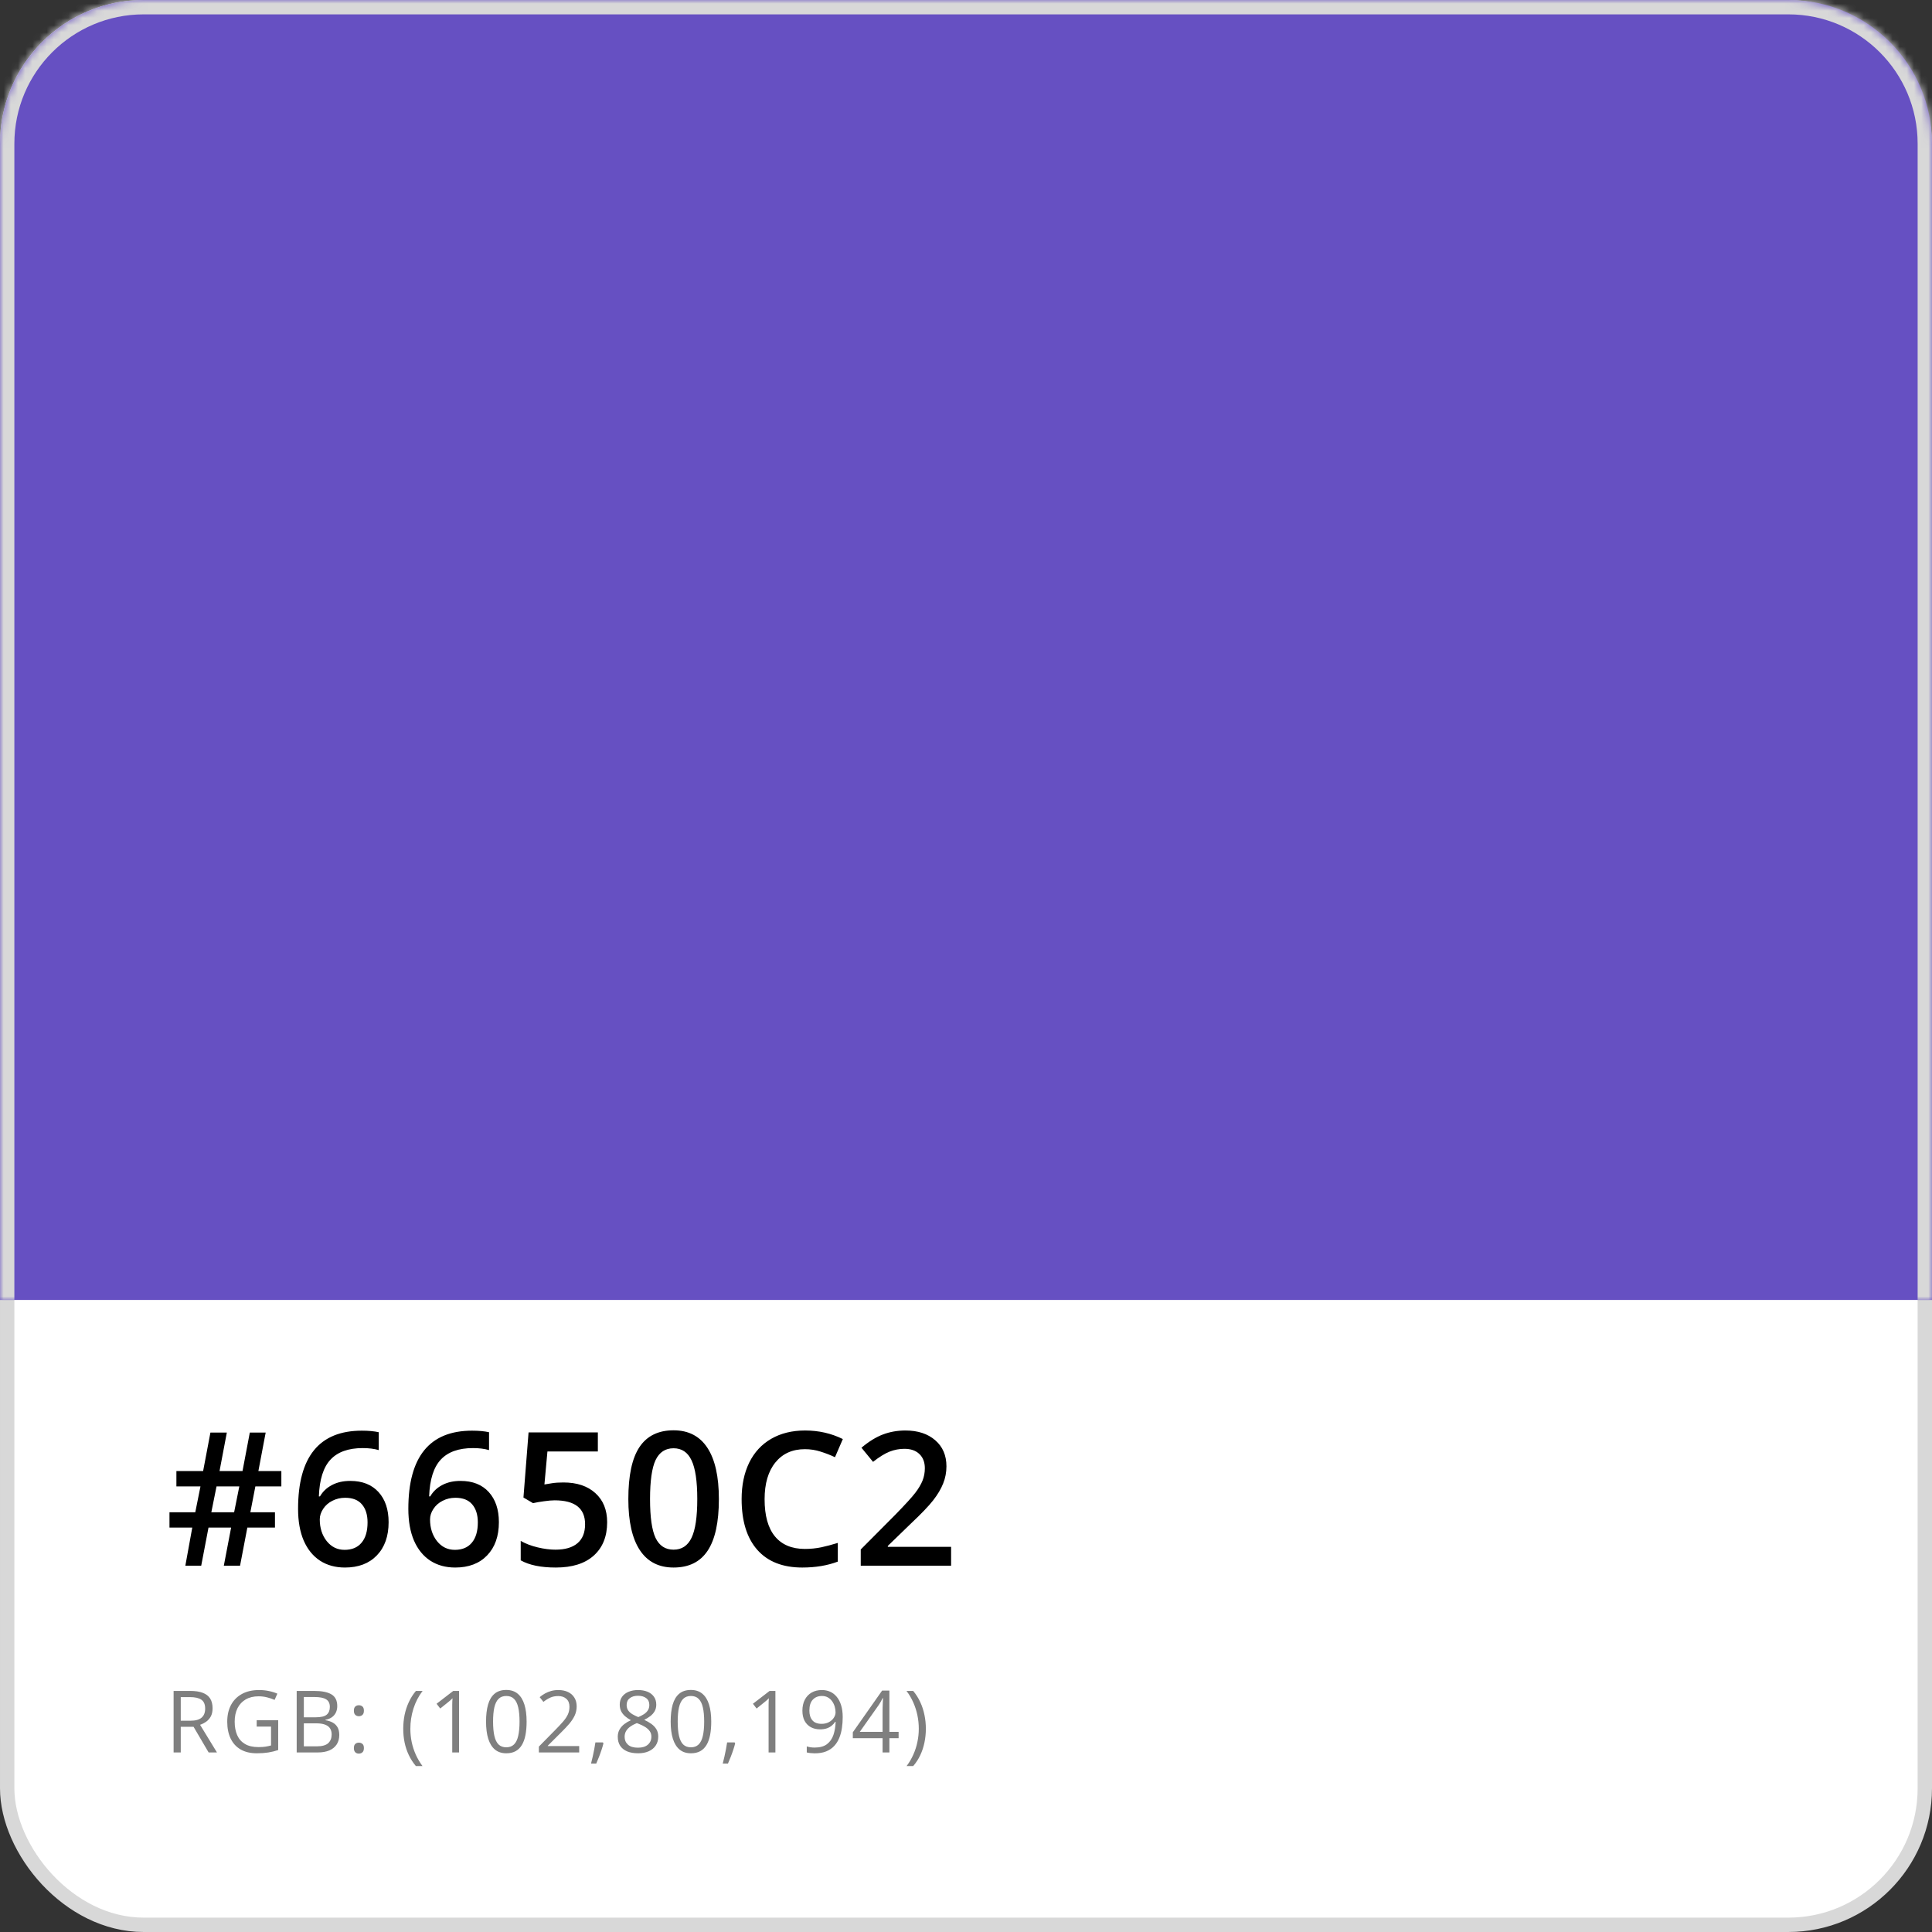
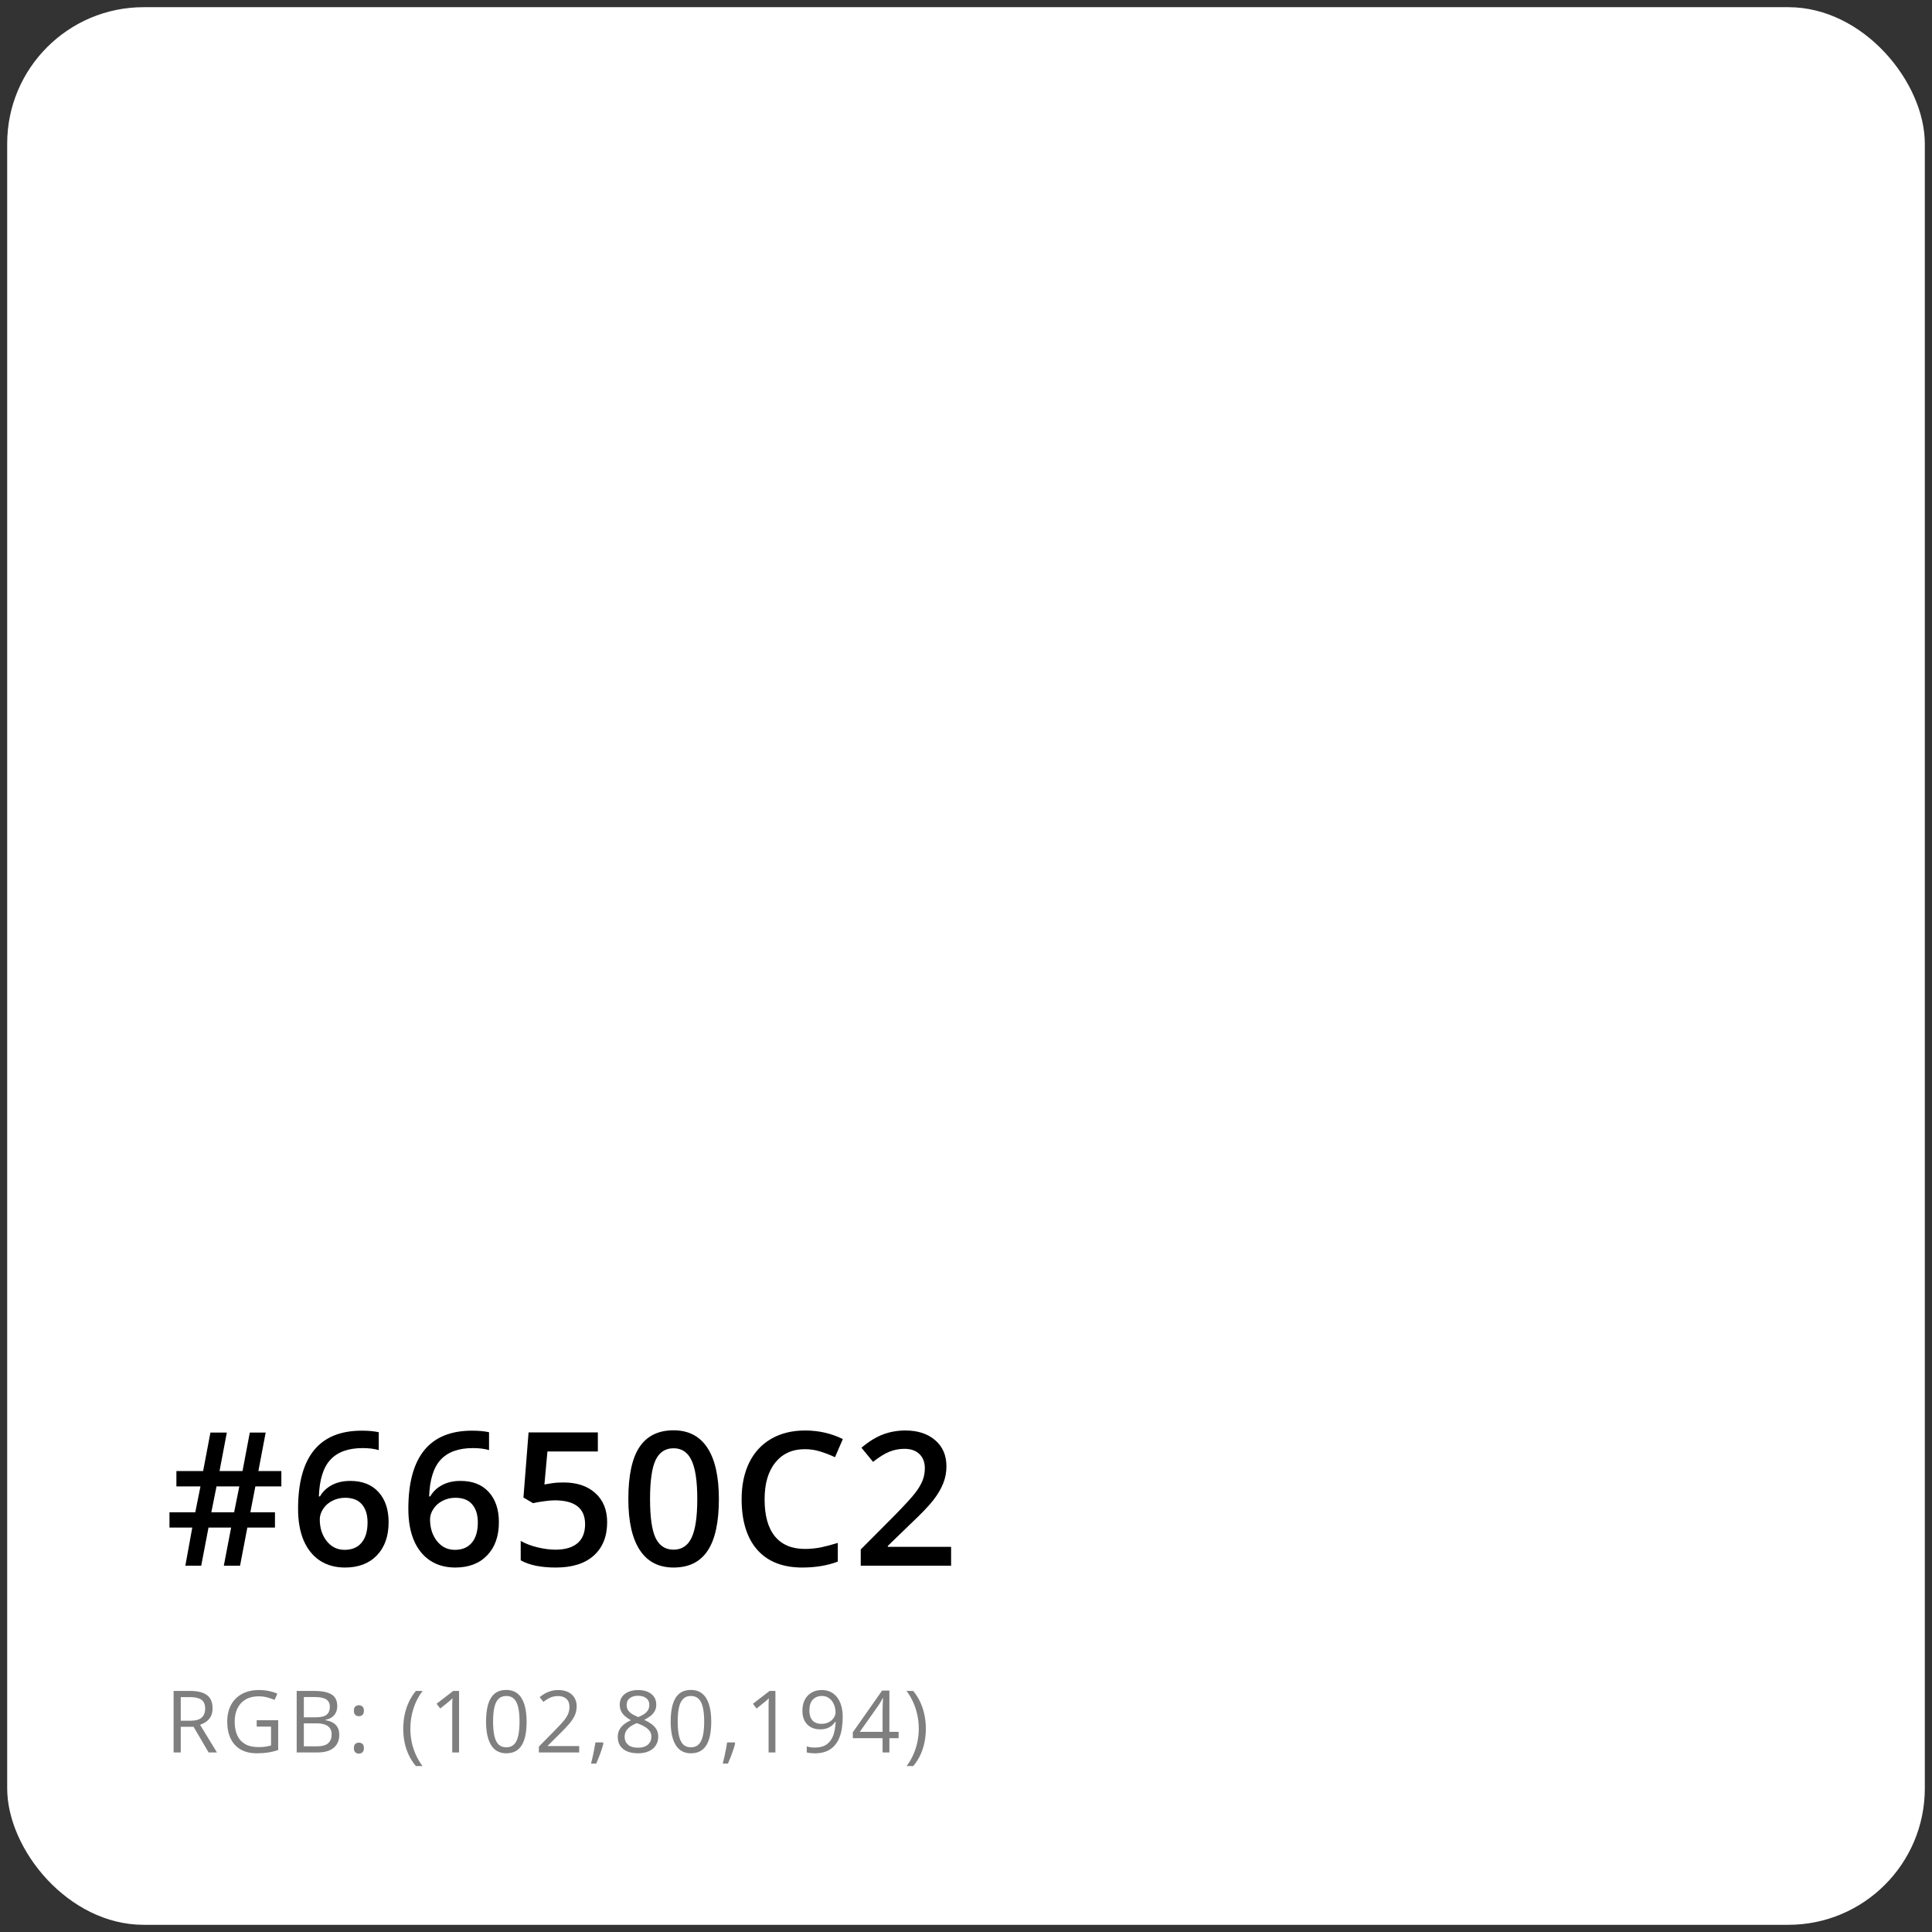
<svg xmlns="http://www.w3.org/2000/svg" width="269" height="269" viewBox="0 0 269 269" fill="none">
  <rect x="0" y="0" width="269" height="269" fill="#333333" stroke="none" />
  <rect x="1" y="1" width="267" height="267" rx="19" fill="white" />
-   <rect x="1" y="1" width="267" height="267" rx="19" stroke="#D8D8D8" stroke-width="2" />
  <path d="M35.556 206.955L34.857 210.561H38.285V212.693H34.438L33.423 218H31.163L32.179 212.693H29.03L28.015 218H25.806L26.77 212.693H23.597V210.561H27.189L27.913 206.955H24.561V204.822H28.281L29.297 199.465H31.582L30.566 204.822H33.766L34.781 199.465H36.99L35.975 204.822H39.174V206.955H35.556ZM29.424 210.561H32.598L33.321 206.955H30.148L29.424 210.561ZM41.502 210.091C41.502 202.829 44.46 199.198 50.376 199.198C51.307 199.198 52.094 199.27 52.737 199.414V201.902C52.094 201.716 51.349 201.623 50.503 201.623C48.514 201.623 47.02 202.156 46.022 203.223C45.023 204.289 44.481 205.999 44.397 208.352H44.549C44.947 207.666 45.505 207.137 46.225 206.765C46.944 206.384 47.79 206.193 48.764 206.193C50.448 206.193 51.76 206.71 52.699 207.742C53.639 208.775 54.108 210.175 54.108 211.944C54.108 213.891 53.562 215.431 52.471 216.565C51.387 217.691 49.906 218.254 48.027 218.254C46.699 218.254 45.543 217.937 44.562 217.302C43.58 216.659 42.822 215.728 42.289 214.509C41.764 213.282 41.502 211.809 41.502 210.091ZM47.977 215.791C49.001 215.791 49.788 215.461 50.338 214.801C50.897 214.141 51.176 213.197 51.176 211.97C51.176 210.903 50.913 210.065 50.389 209.456C49.872 208.847 49.094 208.542 48.053 208.542C47.41 208.542 46.817 208.682 46.275 208.961C45.734 209.232 45.306 209.608 44.993 210.091C44.68 210.565 44.523 211.051 44.523 211.551C44.523 212.744 44.845 213.751 45.488 214.572C46.14 215.385 46.969 215.791 47.977 215.791ZM56.855 210.091C56.855 202.829 59.813 199.198 65.73 199.198C66.66 199.198 67.448 199.27 68.091 199.414V201.902C67.448 201.716 66.703 201.623 65.856 201.623C63.867 201.623 62.374 202.156 61.375 203.223C60.376 204.289 59.835 205.999 59.75 208.352H59.902C60.3 207.666 60.859 207.137 61.578 206.765C62.297 206.384 63.144 206.193 64.117 206.193C65.801 206.193 67.113 206.71 68.053 207.742C68.992 208.775 69.462 210.175 69.462 211.944C69.462 213.891 68.916 215.431 67.824 216.565C66.741 217.691 65.26 218.254 63.381 218.254C62.052 218.254 60.897 217.937 59.915 217.302C58.933 216.659 58.176 215.728 57.643 214.509C57.118 213.282 56.855 211.809 56.855 210.091ZM63.33 215.791C64.354 215.791 65.141 215.461 65.691 214.801C66.25 214.141 66.529 213.197 66.529 211.97C66.529 210.903 66.267 210.065 65.742 209.456C65.226 208.847 64.447 208.542 63.406 208.542C62.763 208.542 62.171 208.682 61.629 208.961C61.087 209.232 60.66 209.608 60.347 210.091C60.033 210.565 59.877 211.051 59.877 211.551C59.877 212.744 60.199 213.751 60.842 214.572C61.493 215.385 62.323 215.791 63.33 215.791ZM78.455 206.409C80.326 206.409 81.807 206.904 82.898 207.895C83.99 208.885 84.536 210.235 84.536 211.944C84.536 213.925 83.914 215.474 82.67 216.591C81.434 217.7 79.674 218.254 77.389 218.254C75.315 218.254 73.686 217.92 72.501 217.251V214.547C73.186 214.936 73.974 215.237 74.862 215.448C75.751 215.66 76.576 215.766 77.338 215.766C78.684 215.766 79.708 215.465 80.41 214.864C81.113 214.263 81.464 213.383 81.464 212.224C81.464 210.006 80.05 208.897 77.224 208.897C76.826 208.897 76.335 208.94 75.751 209.024C75.167 209.101 74.655 209.189 74.215 209.291L72.882 208.504L73.593 199.439H83.241V202.093H76.221L75.802 206.688C76.098 206.638 76.458 206.578 76.881 206.511C77.312 206.443 77.837 206.409 78.455 206.409ZM100.093 208.72C100.093 211.944 99.572 214.34 98.531 215.905C97.499 217.471 95.916 218.254 93.783 218.254C91.718 218.254 90.152 217.446 89.086 215.829C88.019 214.213 87.486 211.843 87.486 208.72C87.486 205.444 88.003 203.032 89.035 201.483C90.076 199.926 91.659 199.147 93.783 199.147C95.857 199.147 97.427 199.96 98.493 201.585C99.56 203.21 100.093 205.588 100.093 208.72ZM90.508 208.72C90.508 211.25 90.766 213.057 91.282 214.141C91.807 215.224 92.641 215.766 93.783 215.766C94.926 215.766 95.759 215.215 96.284 214.115C96.817 213.015 97.084 211.216 97.084 208.72C97.084 206.231 96.817 204.433 96.284 203.324C95.759 202.207 94.926 201.648 93.783 201.648C92.641 201.648 91.807 202.194 91.282 203.286C90.766 204.378 90.508 206.189 90.508 208.72ZM112.069 201.775C110.326 201.775 108.955 202.393 107.956 203.629C106.957 204.865 106.458 206.57 106.458 208.745C106.458 211.022 106.936 212.744 107.893 213.912C108.857 215.08 110.25 215.664 112.069 215.664C112.856 215.664 113.618 215.588 114.354 215.436C115.091 215.275 115.857 215.072 116.652 214.826V217.429C115.197 217.979 113.546 218.254 111.701 218.254C108.984 218.254 106.898 217.433 105.442 215.791C103.987 214.141 103.259 211.784 103.259 208.72C103.259 206.79 103.61 205.102 104.312 203.654C105.023 202.207 106.048 201.098 107.385 200.328C108.722 199.558 110.292 199.173 112.095 199.173C113.991 199.173 115.743 199.571 117.351 200.366L116.259 202.893C115.632 202.596 114.968 202.338 114.266 202.118C113.572 201.89 112.84 201.775 112.069 201.775ZM132.425 218H119.844V215.74L124.63 210.929C126.043 209.481 126.979 208.457 127.436 207.856C127.901 207.247 128.24 206.676 128.451 206.143C128.663 205.609 128.769 205.038 128.769 204.429C128.769 203.591 128.515 202.931 128.007 202.448C127.507 201.966 126.813 201.725 125.925 201.725C125.214 201.725 124.524 201.856 123.855 202.118C123.195 202.381 122.429 202.854 121.558 203.54L119.945 201.572C120.978 200.701 121.981 200.083 122.954 199.719C123.927 199.355 124.964 199.173 126.064 199.173C127.791 199.173 129.175 199.626 130.216 200.531C131.257 201.428 131.777 202.639 131.777 204.162C131.777 205 131.625 205.796 131.32 206.549C131.024 207.302 130.563 208.081 129.937 208.885C129.319 209.68 128.286 210.759 126.839 212.122L123.614 215.245V215.372H132.425V218Z" fill="black" />
  <path d="M26.486 235.434C27.189 235.434 27.77 235.521 28.227 235.697C28.688 235.869 29.031 236.133 29.258 236.488C29.484 236.844 29.598 237.297 29.598 237.848C29.598 238.301 29.516 238.68 29.352 238.984C29.188 239.285 28.973 239.529 28.707 239.717C28.441 239.904 28.158 240.049 27.857 240.15L30.207 244H29.047L26.949 240.426H25.168V244H24.172V235.434H26.486ZM26.428 236.295H25.168V239.582H26.527C27.227 239.582 27.74 239.439 28.068 239.154C28.4 238.869 28.566 238.449 28.566 237.895C28.566 237.312 28.391 236.9 28.039 236.658C27.691 236.416 27.154 236.295 26.428 236.295ZM35.74 239.512H38.734V243.666C38.285 243.818 37.822 243.932 37.346 244.006C36.873 244.08 36.344 244.117 35.758 244.117C34.867 244.117 34.115 243.939 33.502 243.584C32.893 243.229 32.43 242.723 32.113 242.066C31.797 241.406 31.639 240.623 31.639 239.717C31.639 238.83 31.812 238.057 32.16 237.396C32.512 236.736 33.018 236.225 33.678 235.861C34.342 235.494 35.139 235.311 36.068 235.311C36.545 235.311 36.996 235.355 37.422 235.445C37.852 235.531 38.25 235.654 38.617 235.814L38.236 236.682C37.92 236.545 37.57 236.428 37.188 236.33C36.809 236.232 36.416 236.184 36.01 236.184C35.31 236.184 34.711 236.328 34.211 236.617C33.715 236.906 33.334 237.314 33.068 237.842C32.807 238.369 32.676 238.994 32.676 239.717C32.676 240.432 32.791 241.055 33.022 241.586C33.252 242.113 33.611 242.523 34.1 242.816C34.588 243.109 35.217 243.256 35.986 243.256C36.373 243.256 36.705 243.234 36.982 243.191C37.26 243.145 37.512 243.09 37.738 243.027V240.402H35.74V239.512ZM41.309 235.434H43.734C44.805 235.434 45.609 235.594 46.148 235.914C46.688 236.234 46.957 236.779 46.957 237.549C46.957 237.881 46.893 238.18 46.764 238.445C46.639 238.707 46.455 238.924 46.213 239.096C45.971 239.268 45.672 239.387 45.316 239.453V239.512C45.691 239.57 46.023 239.678 46.312 239.834C46.602 239.99 46.828 240.209 46.992 240.49C47.156 240.771 47.238 241.129 47.238 241.562C47.238 242.09 47.115 242.535 46.869 242.898C46.627 243.262 46.283 243.537 45.838 243.725C45.393 243.908 44.865 244 44.256 244H41.309V235.434ZM42.305 239.107H43.945C44.691 239.107 45.207 238.984 45.492 238.738C45.781 238.492 45.926 238.133 45.926 237.66C45.926 237.172 45.754 236.82 45.41 236.605C45.07 236.391 44.527 236.283 43.781 236.283H42.305V239.107ZM42.305 239.945V243.15H44.086C44.848 243.15 45.387 243.002 45.703 242.705C46.02 242.404 46.178 242 46.178 241.492C46.178 241.168 46.105 240.891 45.961 240.66C45.82 240.43 45.59 240.254 45.27 240.133C44.953 240.008 44.529 239.945 43.998 239.945H42.305ZM49.273 243.391C49.273 243.117 49.34 242.924 49.473 242.811C49.605 242.693 49.768 242.635 49.959 242.635C50.158 242.635 50.326 242.693 50.463 242.811C50.6 242.924 50.668 243.117 50.668 243.391C50.668 243.66 50.6 243.857 50.463 243.982C50.326 244.104 50.158 244.164 49.959 244.164C49.768 244.164 49.605 244.104 49.473 243.982C49.34 243.857 49.273 243.66 49.273 243.391ZM49.273 238.193C49.273 237.912 49.34 237.715 49.473 237.602C49.605 237.484 49.768 237.426 49.959 237.426C50.158 237.426 50.326 237.484 50.463 237.602C50.6 237.715 50.668 237.912 50.668 238.193C50.668 238.459 50.6 238.652 50.463 238.773C50.326 238.895 50.158 238.955 49.959 238.955C49.768 238.955 49.605 238.895 49.473 238.773C49.34 238.652 49.273 238.459 49.273 238.193ZM56.145 240.713C56.145 240.053 56.207 239.41 56.332 238.785C56.461 238.16 56.656 237.564 56.918 236.998C57.18 236.432 57.51 235.91 57.908 235.434H58.84C58.273 236.176 57.848 237 57.562 237.906C57.277 238.812 57.135 239.744 57.135 240.701C57.135 241.326 57.197 241.943 57.322 242.553C57.451 243.158 57.641 243.742 57.891 244.305C58.145 244.867 58.457 245.398 58.828 245.898H57.908C57.51 245.43 57.18 244.918 56.918 244.363C56.656 243.812 56.461 243.229 56.332 242.611C56.207 241.994 56.145 241.361 56.145 240.713ZM63.916 244H62.967V237.93C62.967 237.699 62.967 237.502 62.967 237.338C62.971 237.17 62.975 237.018 62.978 236.881C62.986 236.74 62.996 236.598 63.008 236.453C62.887 236.578 62.773 236.686 62.668 236.775C62.562 236.861 62.432 236.969 62.275 237.098L61.297 237.883L60.787 237.221L63.107 235.434H63.916V244ZM73.322 239.705C73.322 240.4 73.269 241.021 73.164 241.568C73.059 242.115 72.893 242.578 72.666 242.957C72.439 243.336 72.147 243.625 71.787 243.824C71.428 244.02 70.996 244.117 70.492 244.117C69.856 244.117 69.328 243.943 68.91 243.596C68.496 243.248 68.186 242.746 67.978 242.09C67.775 241.43 67.674 240.635 67.674 239.705C67.674 238.791 67.766 238.006 67.949 237.35C68.137 236.689 68.438 236.184 68.852 235.832C69.266 235.477 69.812 235.299 70.492 235.299C71.137 235.299 71.668 235.475 72.086 235.826C72.504 236.174 72.814 236.678 73.018 237.338C73.221 237.994 73.322 238.783 73.322 239.705ZM68.652 239.705C68.652 240.502 68.713 241.166 68.834 241.697C68.955 242.229 69.15 242.627 69.42 242.893C69.693 243.154 70.051 243.285 70.492 243.285C70.934 243.285 71.289 243.154 71.559 242.893C71.832 242.631 72.029 242.234 72.15 241.703C72.275 241.172 72.338 240.506 72.338 239.705C72.338 238.92 72.277 238.264 72.156 237.736C72.035 237.205 71.84 236.807 71.57 236.541C71.301 236.271 70.941 236.137 70.492 236.137C70.043 236.137 69.684 236.271 69.414 236.541C69.144 236.807 68.949 237.205 68.828 237.736C68.711 238.264 68.652 238.92 68.652 239.705ZM80.643 244H75.029V243.186L77.32 240.859C77.746 240.43 78.103 240.047 78.393 239.711C78.686 239.375 78.908 239.045 79.061 238.721C79.213 238.393 79.289 238.033 79.289 237.643C79.289 237.158 79.144 236.789 78.856 236.535C78.57 236.277 78.193 236.148 77.725 236.148C77.314 236.148 76.951 236.219 76.635 236.359C76.318 236.5 75.994 236.699 75.662 236.957L75.141 236.301C75.367 236.109 75.613 235.939 75.879 235.791C76.148 235.643 76.436 235.525 76.74 235.439C77.049 235.354 77.377 235.311 77.725 235.311C78.252 235.311 78.707 235.402 79.09 235.586C79.473 235.77 79.768 236.031 79.975 236.371C80.186 236.711 80.291 237.115 80.291 237.584C80.291 238.037 80.201 238.459 80.022 238.85C79.842 239.236 79.59 239.621 79.266 240.004C78.941 240.383 78.562 240.785 78.129 241.211L76.266 243.068V243.109H80.643V244ZM83.943 242.605L84.019 242.74C83.949 243.025 83.859 243.33 83.75 243.654C83.644 243.979 83.527 244.303 83.398 244.627C83.273 244.955 83.147 245.262 83.018 245.547H82.291C82.373 245.234 82.453 244.904 82.531 244.557C82.609 244.213 82.68 243.873 82.742 243.537C82.809 243.197 82.861 242.887 82.9 242.605H83.943ZM88.832 235.311C89.328 235.311 89.768 235.389 90.15 235.545C90.533 235.701 90.832 235.932 91.047 236.236C91.266 236.537 91.375 236.908 91.375 237.35C91.375 237.697 91.299 238.002 91.147 238.264C90.998 238.521 90.797 238.748 90.543 238.943C90.289 239.135 90.008 239.307 89.699 239.459C90.066 239.627 90.397 239.816 90.689 240.027C90.986 240.238 91.221 240.486 91.393 240.771C91.564 241.057 91.65 241.395 91.65 241.785C91.65 242.266 91.533 242.682 91.299 243.033C91.068 243.381 90.744 243.648 90.326 243.836C89.908 244.023 89.418 244.117 88.856 244.117C88.25 244.117 87.734 244.027 87.309 243.848C86.887 243.664 86.564 243.402 86.342 243.062C86.123 242.719 86.014 242.307 86.014 241.826C86.014 241.432 86.098 241.09 86.266 240.801C86.434 240.508 86.656 240.256 86.934 240.045C87.211 239.834 87.514 239.656 87.842 239.512C87.557 239.355 87.295 239.178 87.057 238.979C86.822 238.779 86.635 238.547 86.494 238.281C86.357 238.012 86.289 237.699 86.289 237.344C86.289 236.91 86.398 236.543 86.617 236.242C86.84 235.938 87.143 235.707 87.525 235.551C87.912 235.391 88.348 235.311 88.832 235.311ZM86.969 241.832C86.969 242.27 87.123 242.631 87.432 242.916C87.74 243.197 88.207 243.338 88.832 243.338C89.426 243.338 89.885 243.197 90.209 242.916C90.533 242.631 90.695 242.258 90.695 241.797C90.695 241.512 90.621 241.262 90.473 241.047C90.324 240.828 90.113 240.633 89.84 240.461C89.566 240.289 89.244 240.133 88.873 239.992L88.662 239.916C88.303 240.064 87.996 240.23 87.742 240.414C87.492 240.594 87.301 240.799 87.168 241.029C87.035 241.26 86.969 241.527 86.969 241.832ZM88.82 236.107C88.359 236.107 87.982 236.219 87.689 236.441C87.397 236.66 87.25 236.977 87.25 237.391C87.25 237.688 87.32 237.939 87.461 238.146C87.606 238.35 87.801 238.525 88.047 238.674C88.293 238.818 88.568 238.953 88.873 239.078C89.17 238.953 89.434 238.816 89.664 238.668C89.894 238.516 90.076 238.336 90.209 238.129C90.342 237.922 90.408 237.674 90.408 237.385C90.408 236.971 90.262 236.654 89.969 236.436C89.68 236.217 89.297 236.107 88.82 236.107ZM99.029 239.705C99.029 240.4 98.977 241.021 98.871 241.568C98.766 242.115 98.6 242.578 98.373 242.957C98.147 243.336 97.853 243.625 97.494 243.824C97.135 244.02 96.703 244.117 96.199 244.117C95.562 244.117 95.035 243.943 94.617 243.596C94.203 243.248 93.893 242.746 93.686 242.09C93.482 241.43 93.381 240.635 93.381 239.705C93.381 238.791 93.473 238.006 93.656 237.35C93.844 236.689 94.144 236.184 94.559 235.832C94.973 235.477 95.519 235.299 96.199 235.299C96.844 235.299 97.375 235.475 97.793 235.826C98.211 236.174 98.522 236.678 98.725 237.338C98.928 237.994 99.029 238.783 99.029 239.705ZM94.359 239.705C94.359 240.502 94.42 241.166 94.541 241.697C94.662 242.229 94.857 242.627 95.127 242.893C95.4 243.154 95.758 243.285 96.199 243.285C96.641 243.285 96.996 243.154 97.266 242.893C97.539 242.631 97.736 242.234 97.857 241.703C97.982 241.172 98.045 240.506 98.045 239.705C98.045 238.92 97.984 238.264 97.863 237.736C97.742 237.205 97.547 236.807 97.277 236.541C97.008 236.271 96.648 236.137 96.199 236.137C95.75 236.137 95.391 236.271 95.121 236.541C94.852 236.807 94.656 237.205 94.535 237.736C94.418 238.264 94.359 238.92 94.359 239.705ZM102.283 242.605L102.359 242.74C102.289 243.025 102.199 243.33 102.09 243.654C101.984 243.979 101.867 244.303 101.738 244.627C101.613 244.955 101.486 245.262 101.357 245.547H100.631C100.713 245.234 100.793 244.904 100.871 244.557C100.949 244.213 101.02 243.873 101.082 243.537C101.148 243.197 101.201 242.887 101.24 242.605H102.283ZM107.963 244H107.014V237.93C107.014 237.699 107.014 237.502 107.014 237.338C107.018 237.17 107.021 237.018 107.025 236.881C107.033 236.74 107.043 236.598 107.055 236.453C106.934 236.578 106.82 236.686 106.715 236.775C106.609 236.861 106.479 236.969 106.322 237.098L105.344 237.883L104.834 237.221L107.154 235.434H107.963V244ZM117.334 239.084C117.334 239.604 117.297 240.109 117.223 240.602C117.152 241.094 117.029 241.553 116.854 241.979C116.682 242.404 116.447 242.777 116.15 243.098C115.854 243.418 115.48 243.67 115.031 243.854C114.586 244.033 114.053 244.123 113.432 244.123C113.264 244.123 113.072 244.111 112.857 244.088C112.643 244.068 112.467 244.039 112.33 244V243.156C112.475 243.207 112.645 243.248 112.84 243.279C113.035 243.307 113.227 243.32 113.414 243.32C114.145 243.32 114.719 243.164 115.137 242.852C115.555 242.535 115.855 242.107 116.039 241.568C116.223 241.025 116.326 240.416 116.35 239.74H116.279C116.162 239.928 116.008 240.102 115.816 240.262C115.629 240.418 115.4 240.545 115.131 240.643C114.861 240.736 114.547 240.783 114.188 240.783C113.691 240.783 113.258 240.682 112.887 240.479C112.52 240.275 112.232 239.98 112.025 239.594C111.822 239.207 111.721 238.74 111.721 238.193C111.721 237.604 111.832 237.094 112.055 236.664C112.281 236.23 112.598 235.896 113.004 235.662C113.41 235.428 113.889 235.311 114.439 235.311C114.861 235.311 115.248 235.391 115.6 235.551C115.951 235.711 116.256 235.951 116.514 236.271C116.775 236.588 116.977 236.98 117.117 237.449C117.262 237.918 117.334 238.463 117.334 239.084ZM114.439 236.137C113.92 236.137 113.498 236.307 113.174 236.646C112.854 236.986 112.693 237.498 112.693 238.182C112.693 238.748 112.832 239.195 113.109 239.523C113.387 239.852 113.814 240.016 114.393 240.016C114.791 240.016 115.135 239.936 115.424 239.775C115.717 239.615 115.941 239.412 116.098 239.166C116.258 238.92 116.338 238.668 116.338 238.41C116.338 238.152 116.299 237.891 116.221 237.625C116.146 237.359 116.031 237.115 115.875 236.893C115.719 236.666 115.521 236.484 115.283 236.348C115.045 236.207 114.764 236.137 114.439 236.137ZM125.117 242.014H123.834V244H122.885V242.014H118.742V241.193L122.82 235.387H123.834V241.135H125.117V242.014ZM122.885 241.135V238.334C122.885 238.119 122.887 237.926 122.891 237.754C122.895 237.578 122.9 237.416 122.908 237.268C122.916 237.115 122.922 236.971 122.926 236.834C122.934 236.697 122.939 236.562 122.943 236.43H122.896C122.822 236.586 122.736 236.752 122.639 236.928C122.545 237.1 122.449 237.254 122.352 237.391L119.709 241.135H122.885ZM128.91 240.701C128.91 241.354 128.846 241.99 128.717 242.611C128.592 243.229 128.398 243.814 128.137 244.369C127.879 244.924 127.549 245.434 127.146 245.898H126.227C126.602 245.402 126.914 244.871 127.164 244.305C127.418 243.738 127.607 243.152 127.732 242.547C127.861 241.938 127.926 241.32 127.926 240.695C127.926 240.059 127.861 239.432 127.732 238.814C127.604 238.197 127.412 237.604 127.158 237.033C126.908 236.463 126.594 235.93 126.215 235.434H127.146C127.549 235.914 127.879 236.438 128.137 237.004C128.398 237.566 128.592 238.16 128.717 238.785C128.846 239.406 128.91 240.045 128.91 240.701Z" fill="black" fill-opacity="0.5" />
  <mask id="path-4-inside-1_190_384" fill="white">
-     <path d="M0 20C0 8.954 8.954 0 20 0H249C260.046 0 269 8.954 269 20V181H0V20Z" />
-   </mask>
-   <path d="M0 20C0 8.954 8.954 0 20 0H249C260.046 0 269 8.954 269 20V181H0V20Z" fill="#6650C2" />
-   <path d="M-2 20C-2 7.85 7.85 -2 20 -2H249C261.15 -2 271 7.85 271 20H267C267 10.059 258.941 2 249 2H20C10.059 2 2 10.059 2 20H-2ZM269 181H0H269ZM-2 181V20C-2 7.85 7.85 -2 20 -2V2C10.059 2 2 10.059 2 20V181H-2ZM249 -2C261.15 -2 271 7.85 271 20V181H267V20C267 10.059 258.941 2 249 2V-2Z" fill="#D8D8D8" mask="url(#path-4-inside-1_190_384)" />
+     </mask>
</svg>